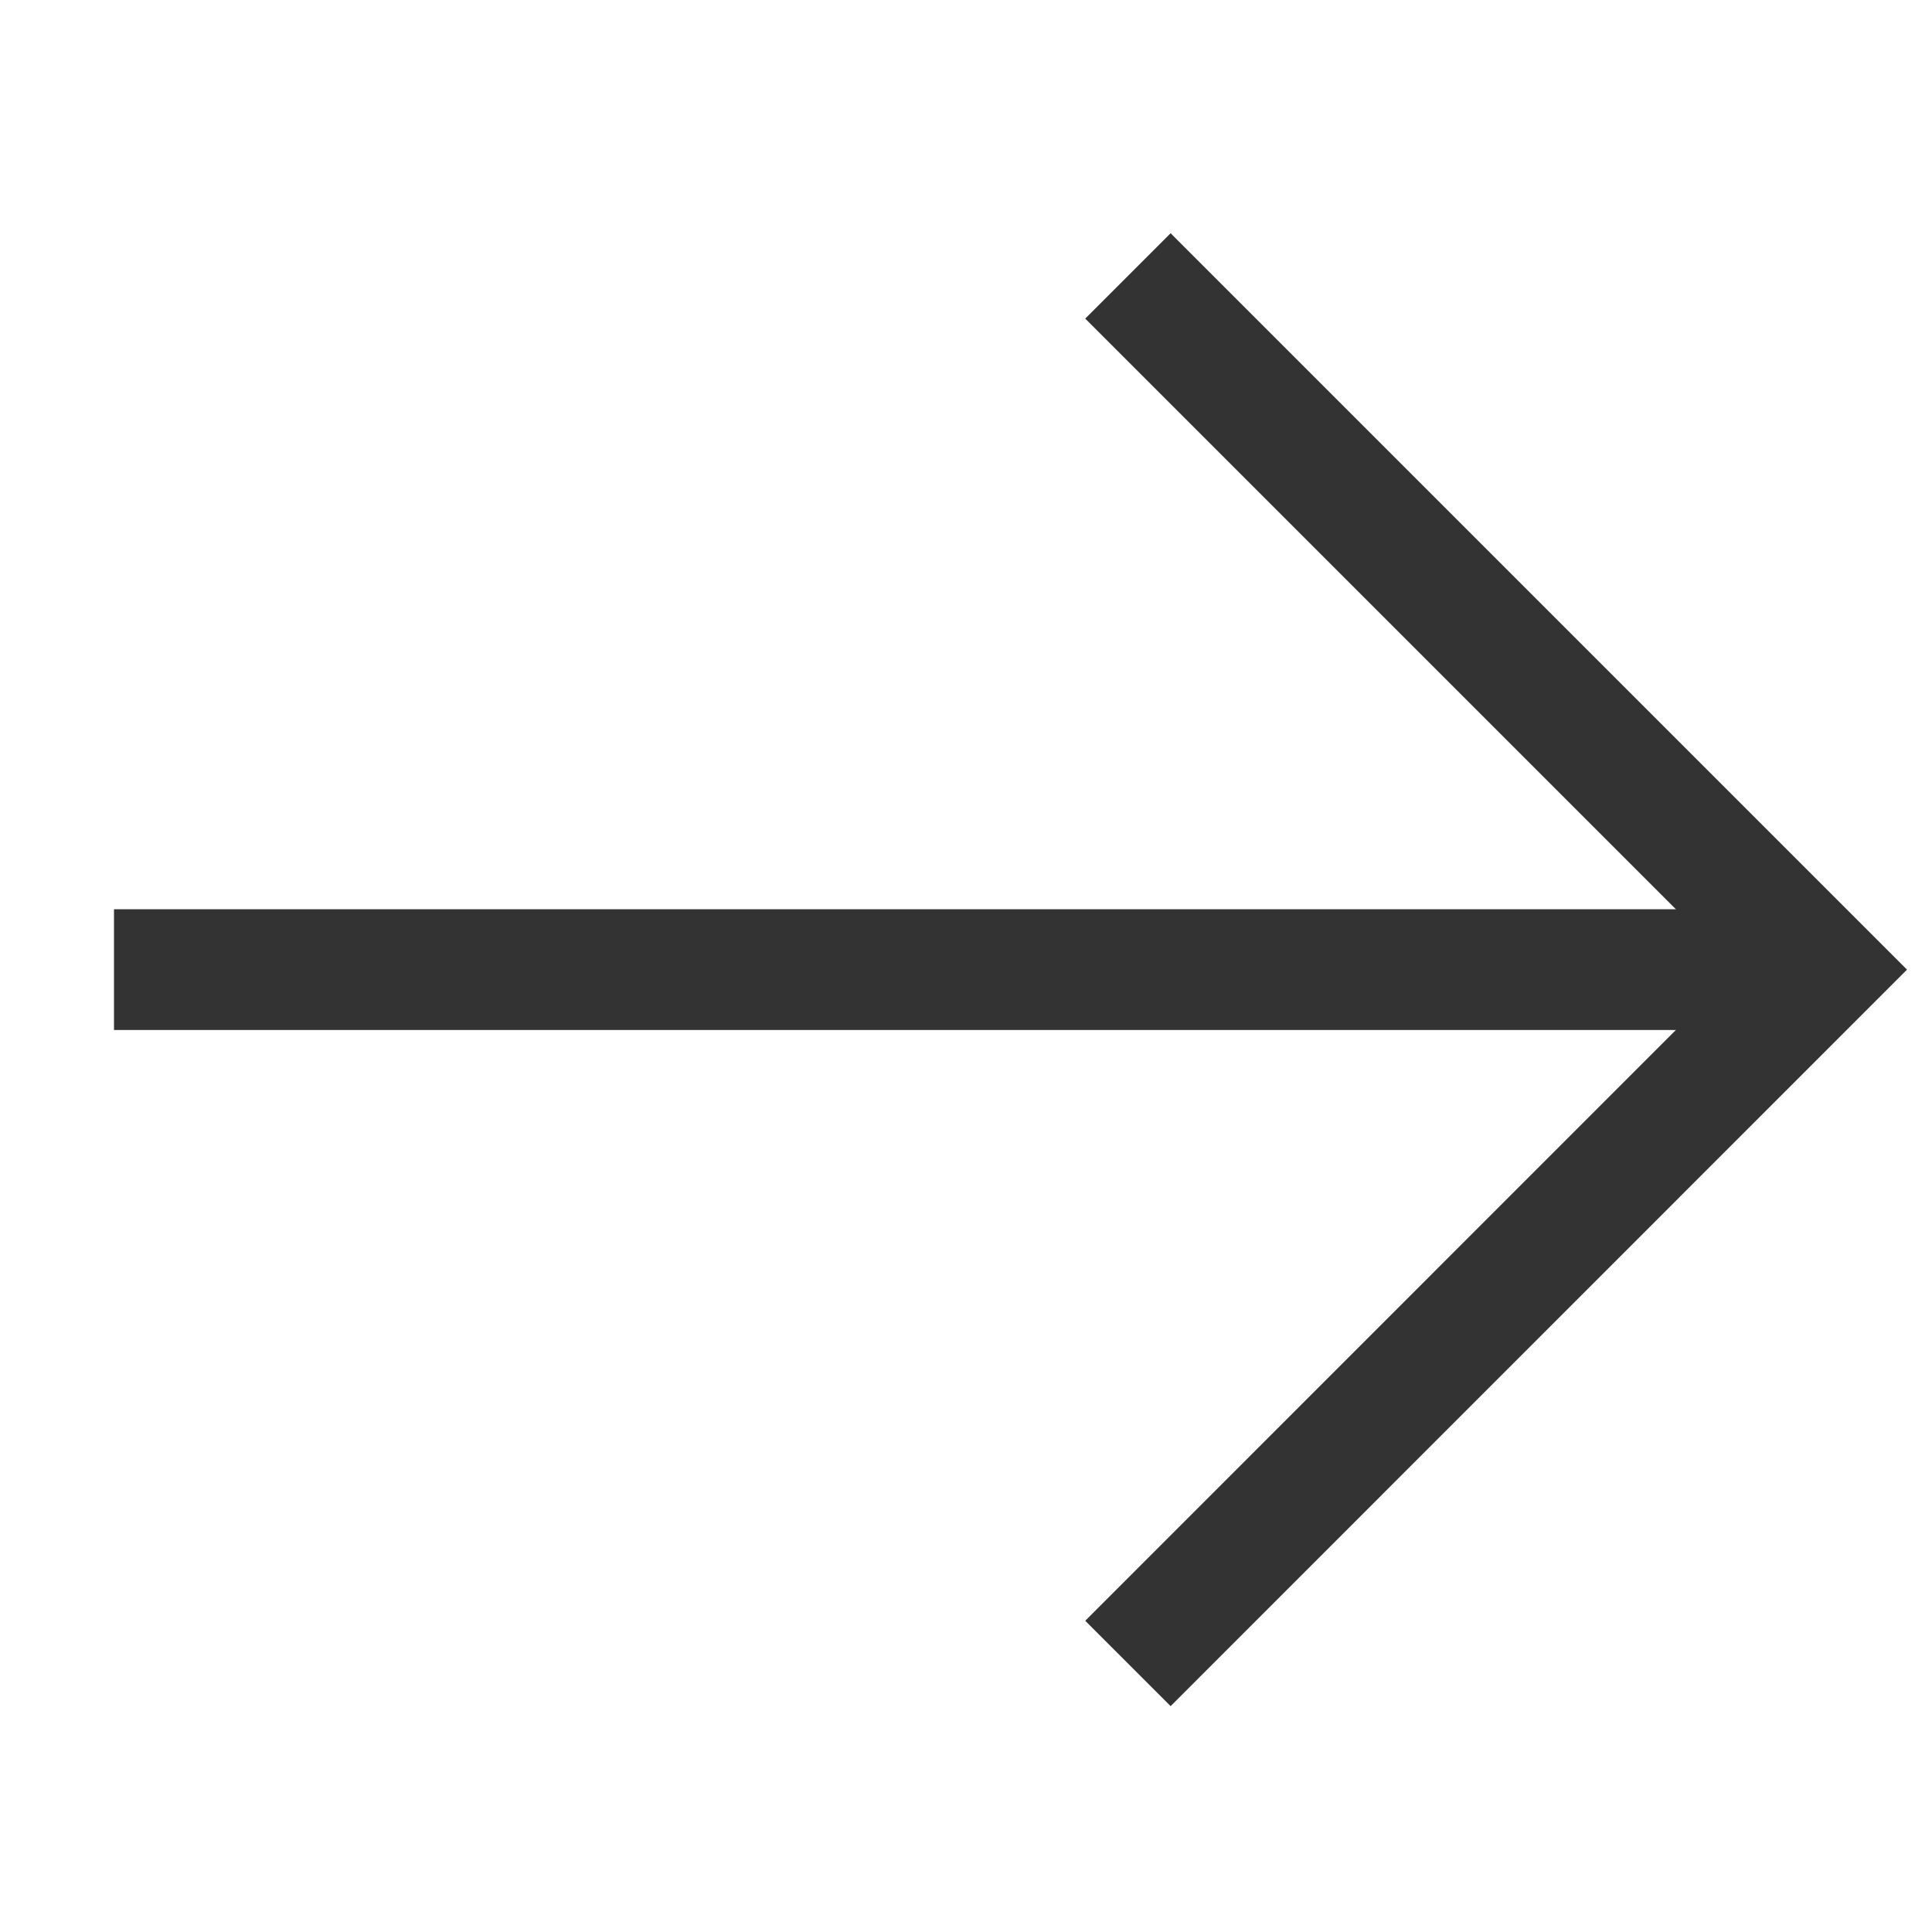
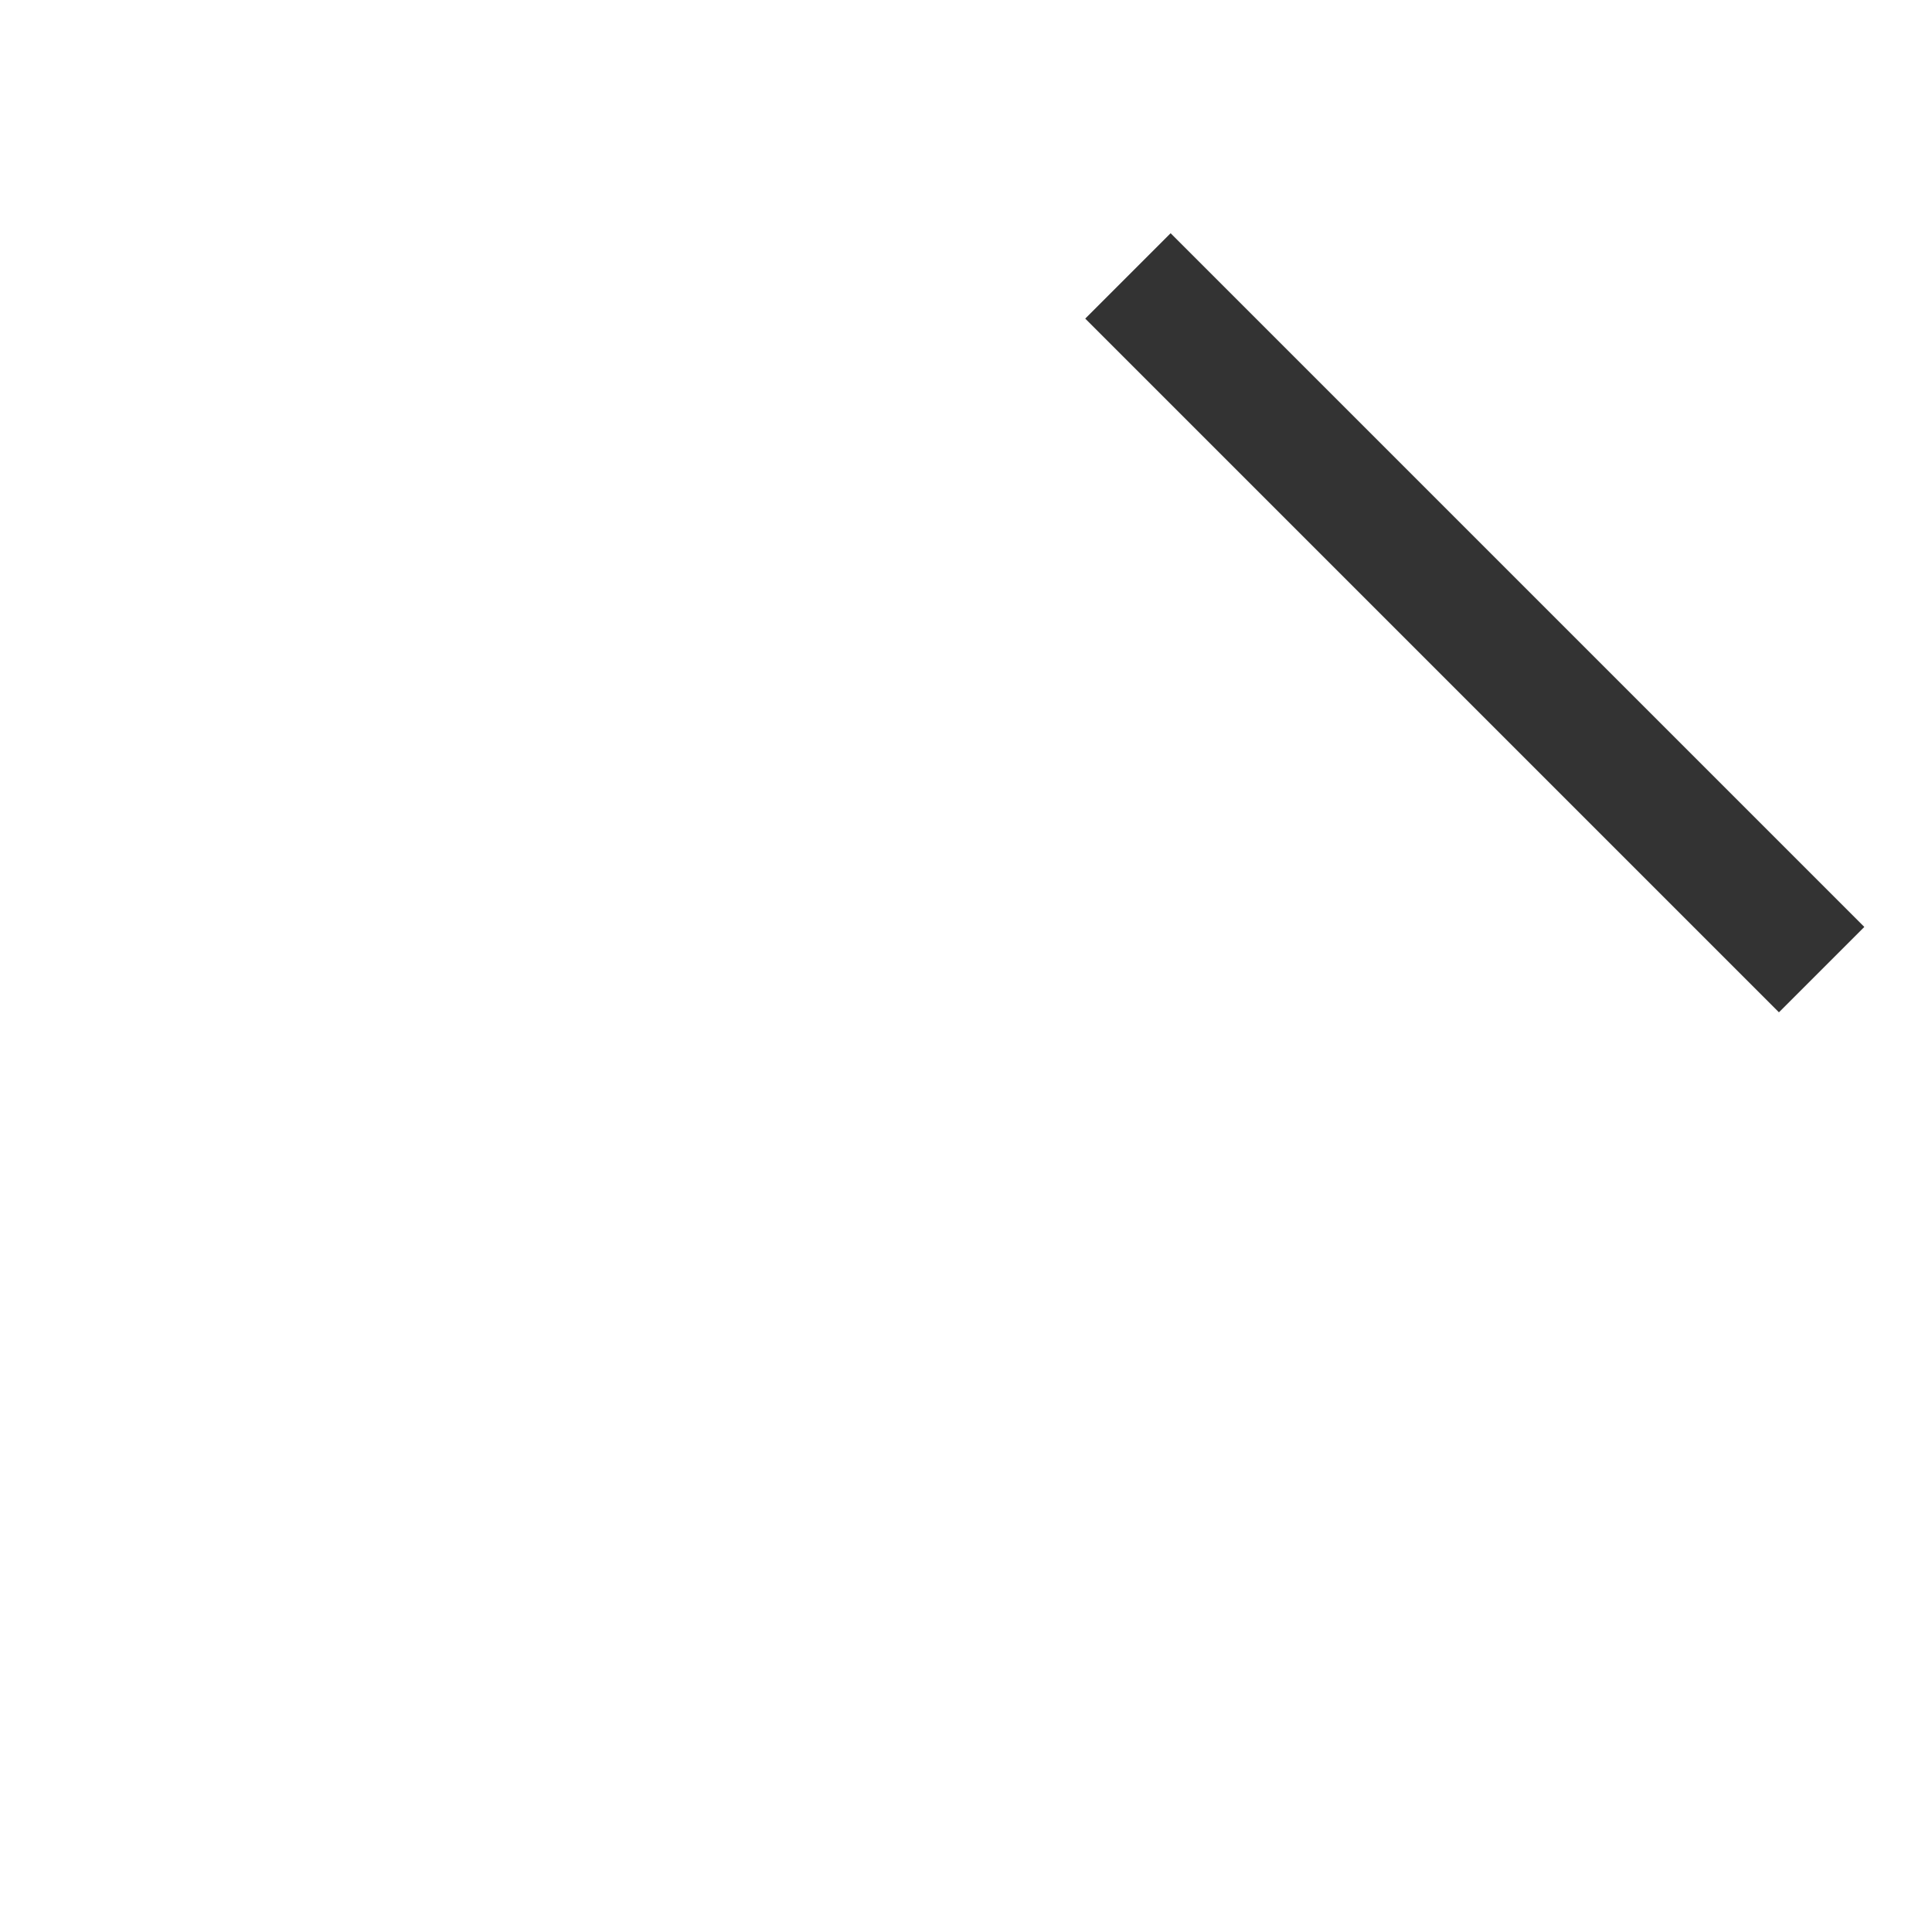
<svg xmlns="http://www.w3.org/2000/svg" width="16" height="16" viewBox="0 0 16 16" fill="none">
-   <path d="M0.944 8.03H15.086" stroke="#333333" />
-   <path d="M9.341 2.285L15.086 8.03L9.341 13.776" stroke="#333333" />
+   <path d="M9.341 2.285L15.086 8.03" stroke="#333333" />
</svg>